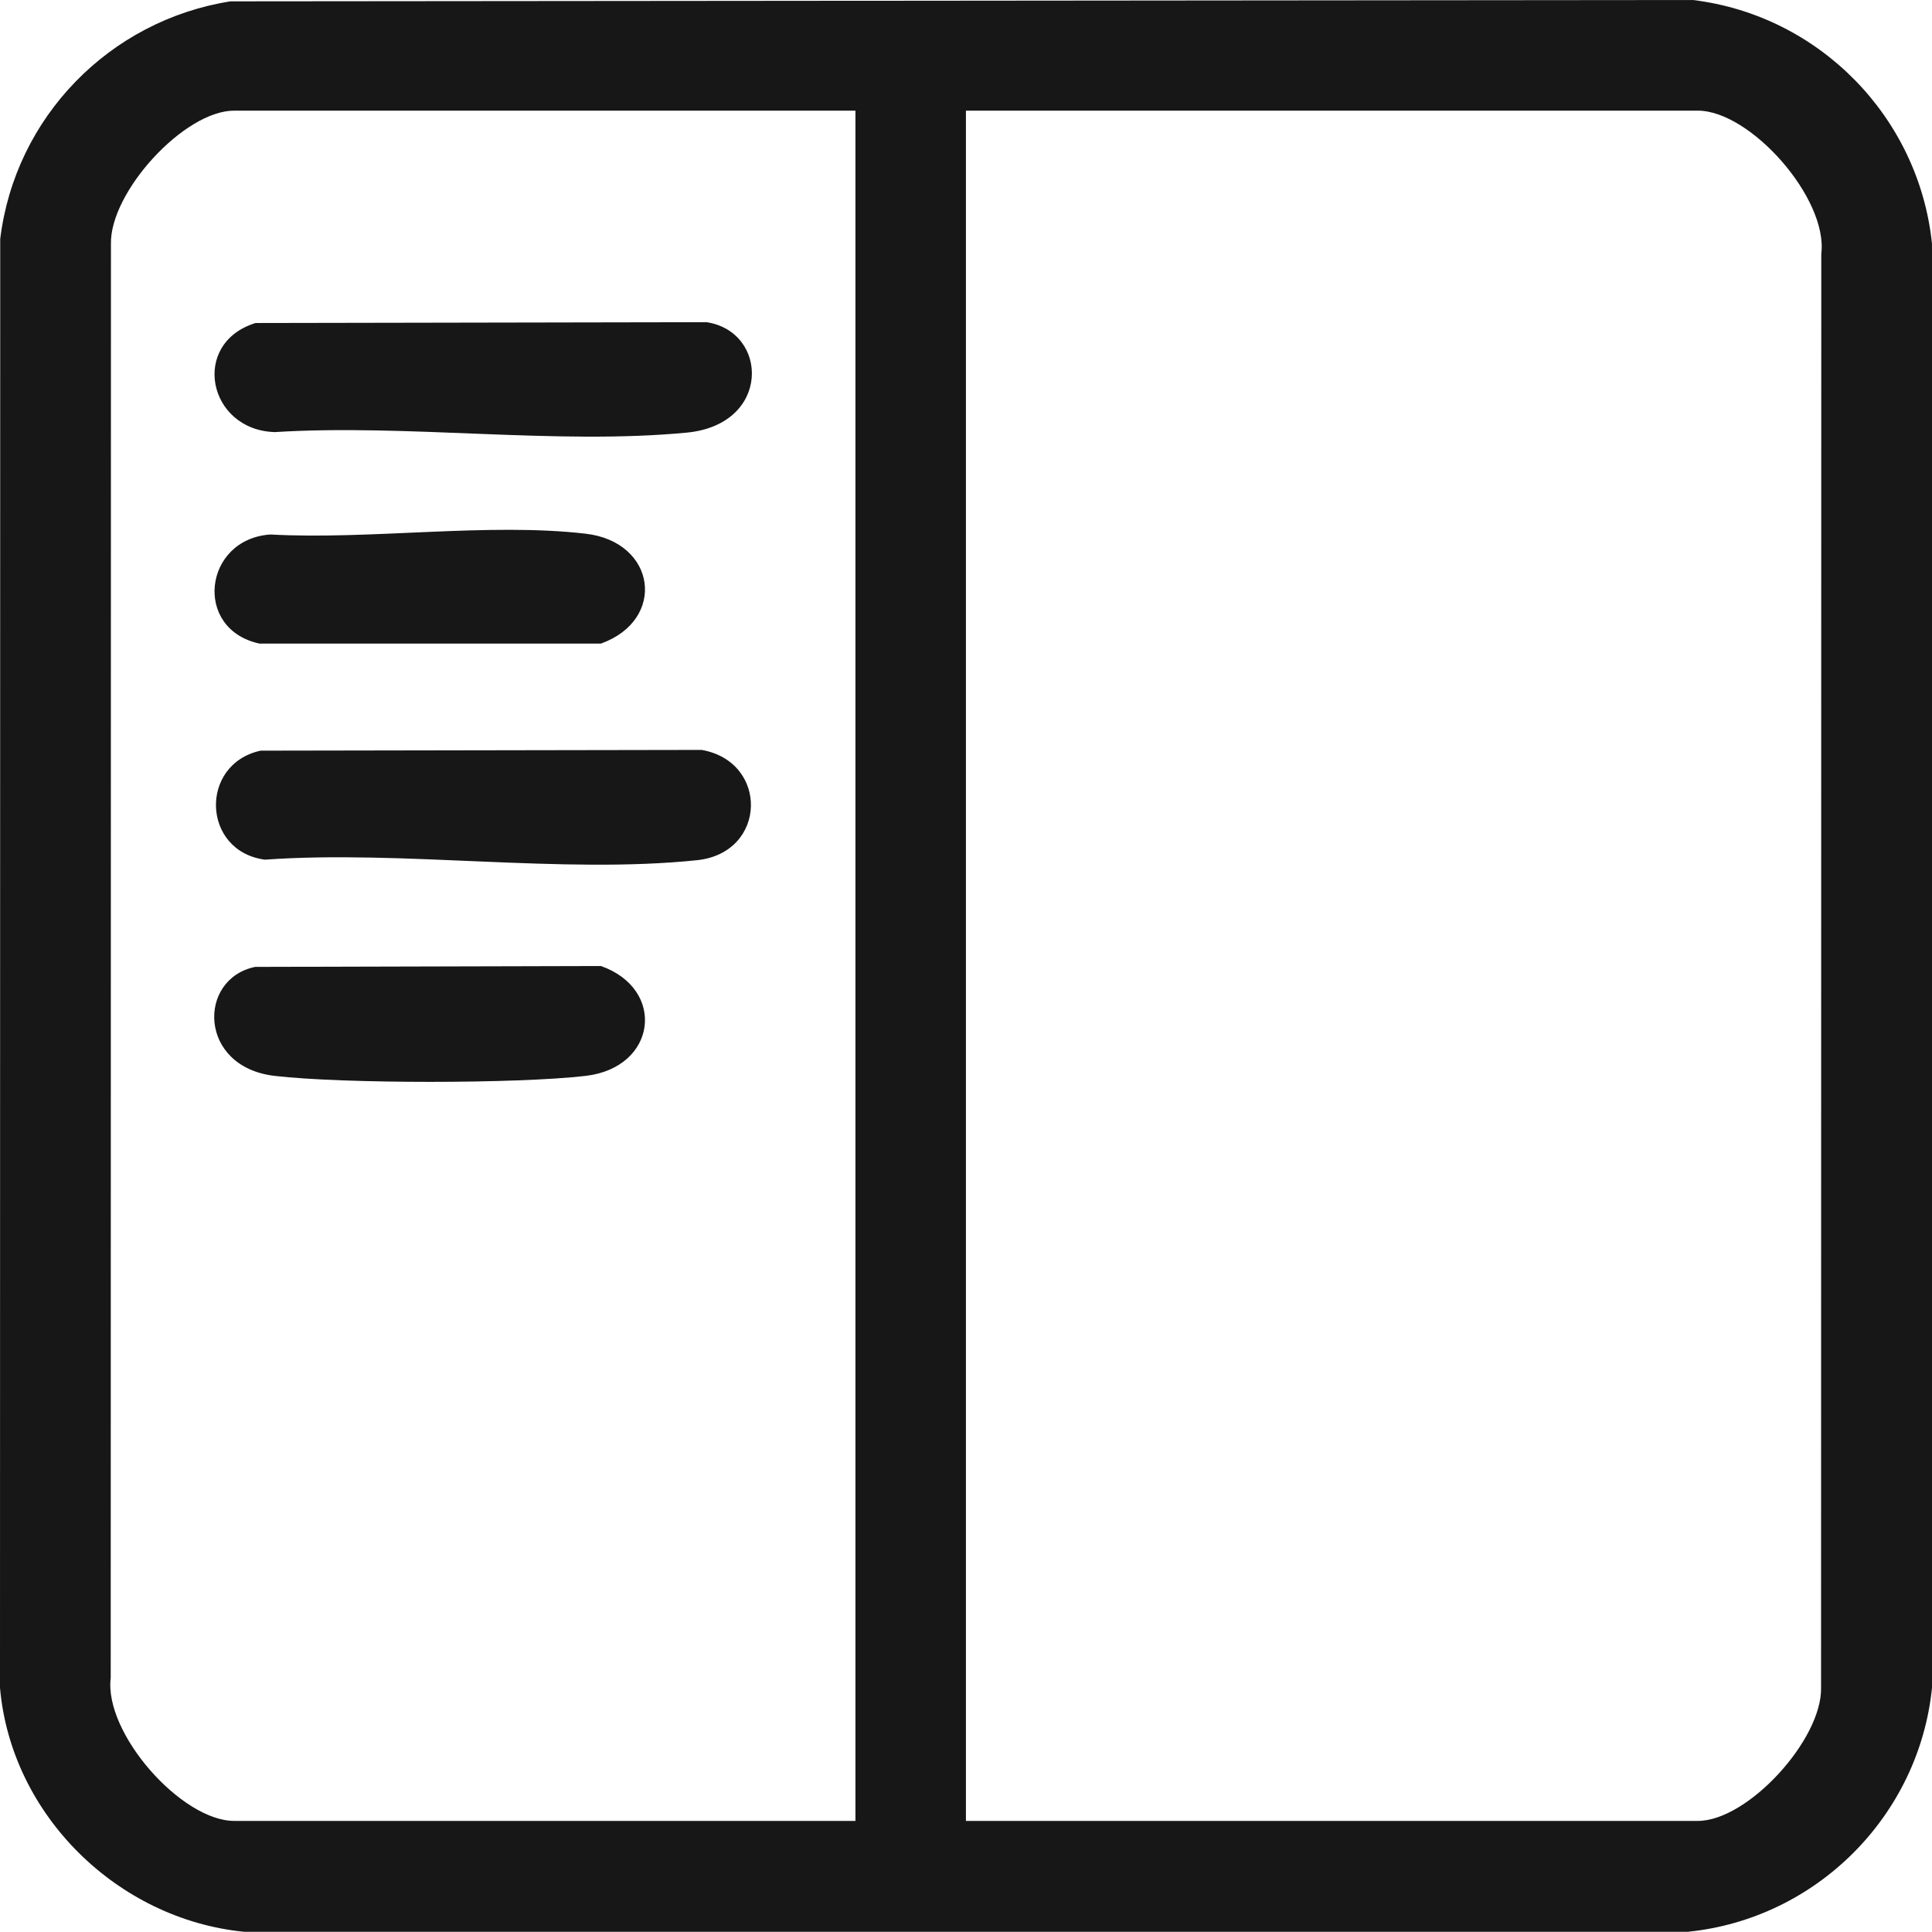
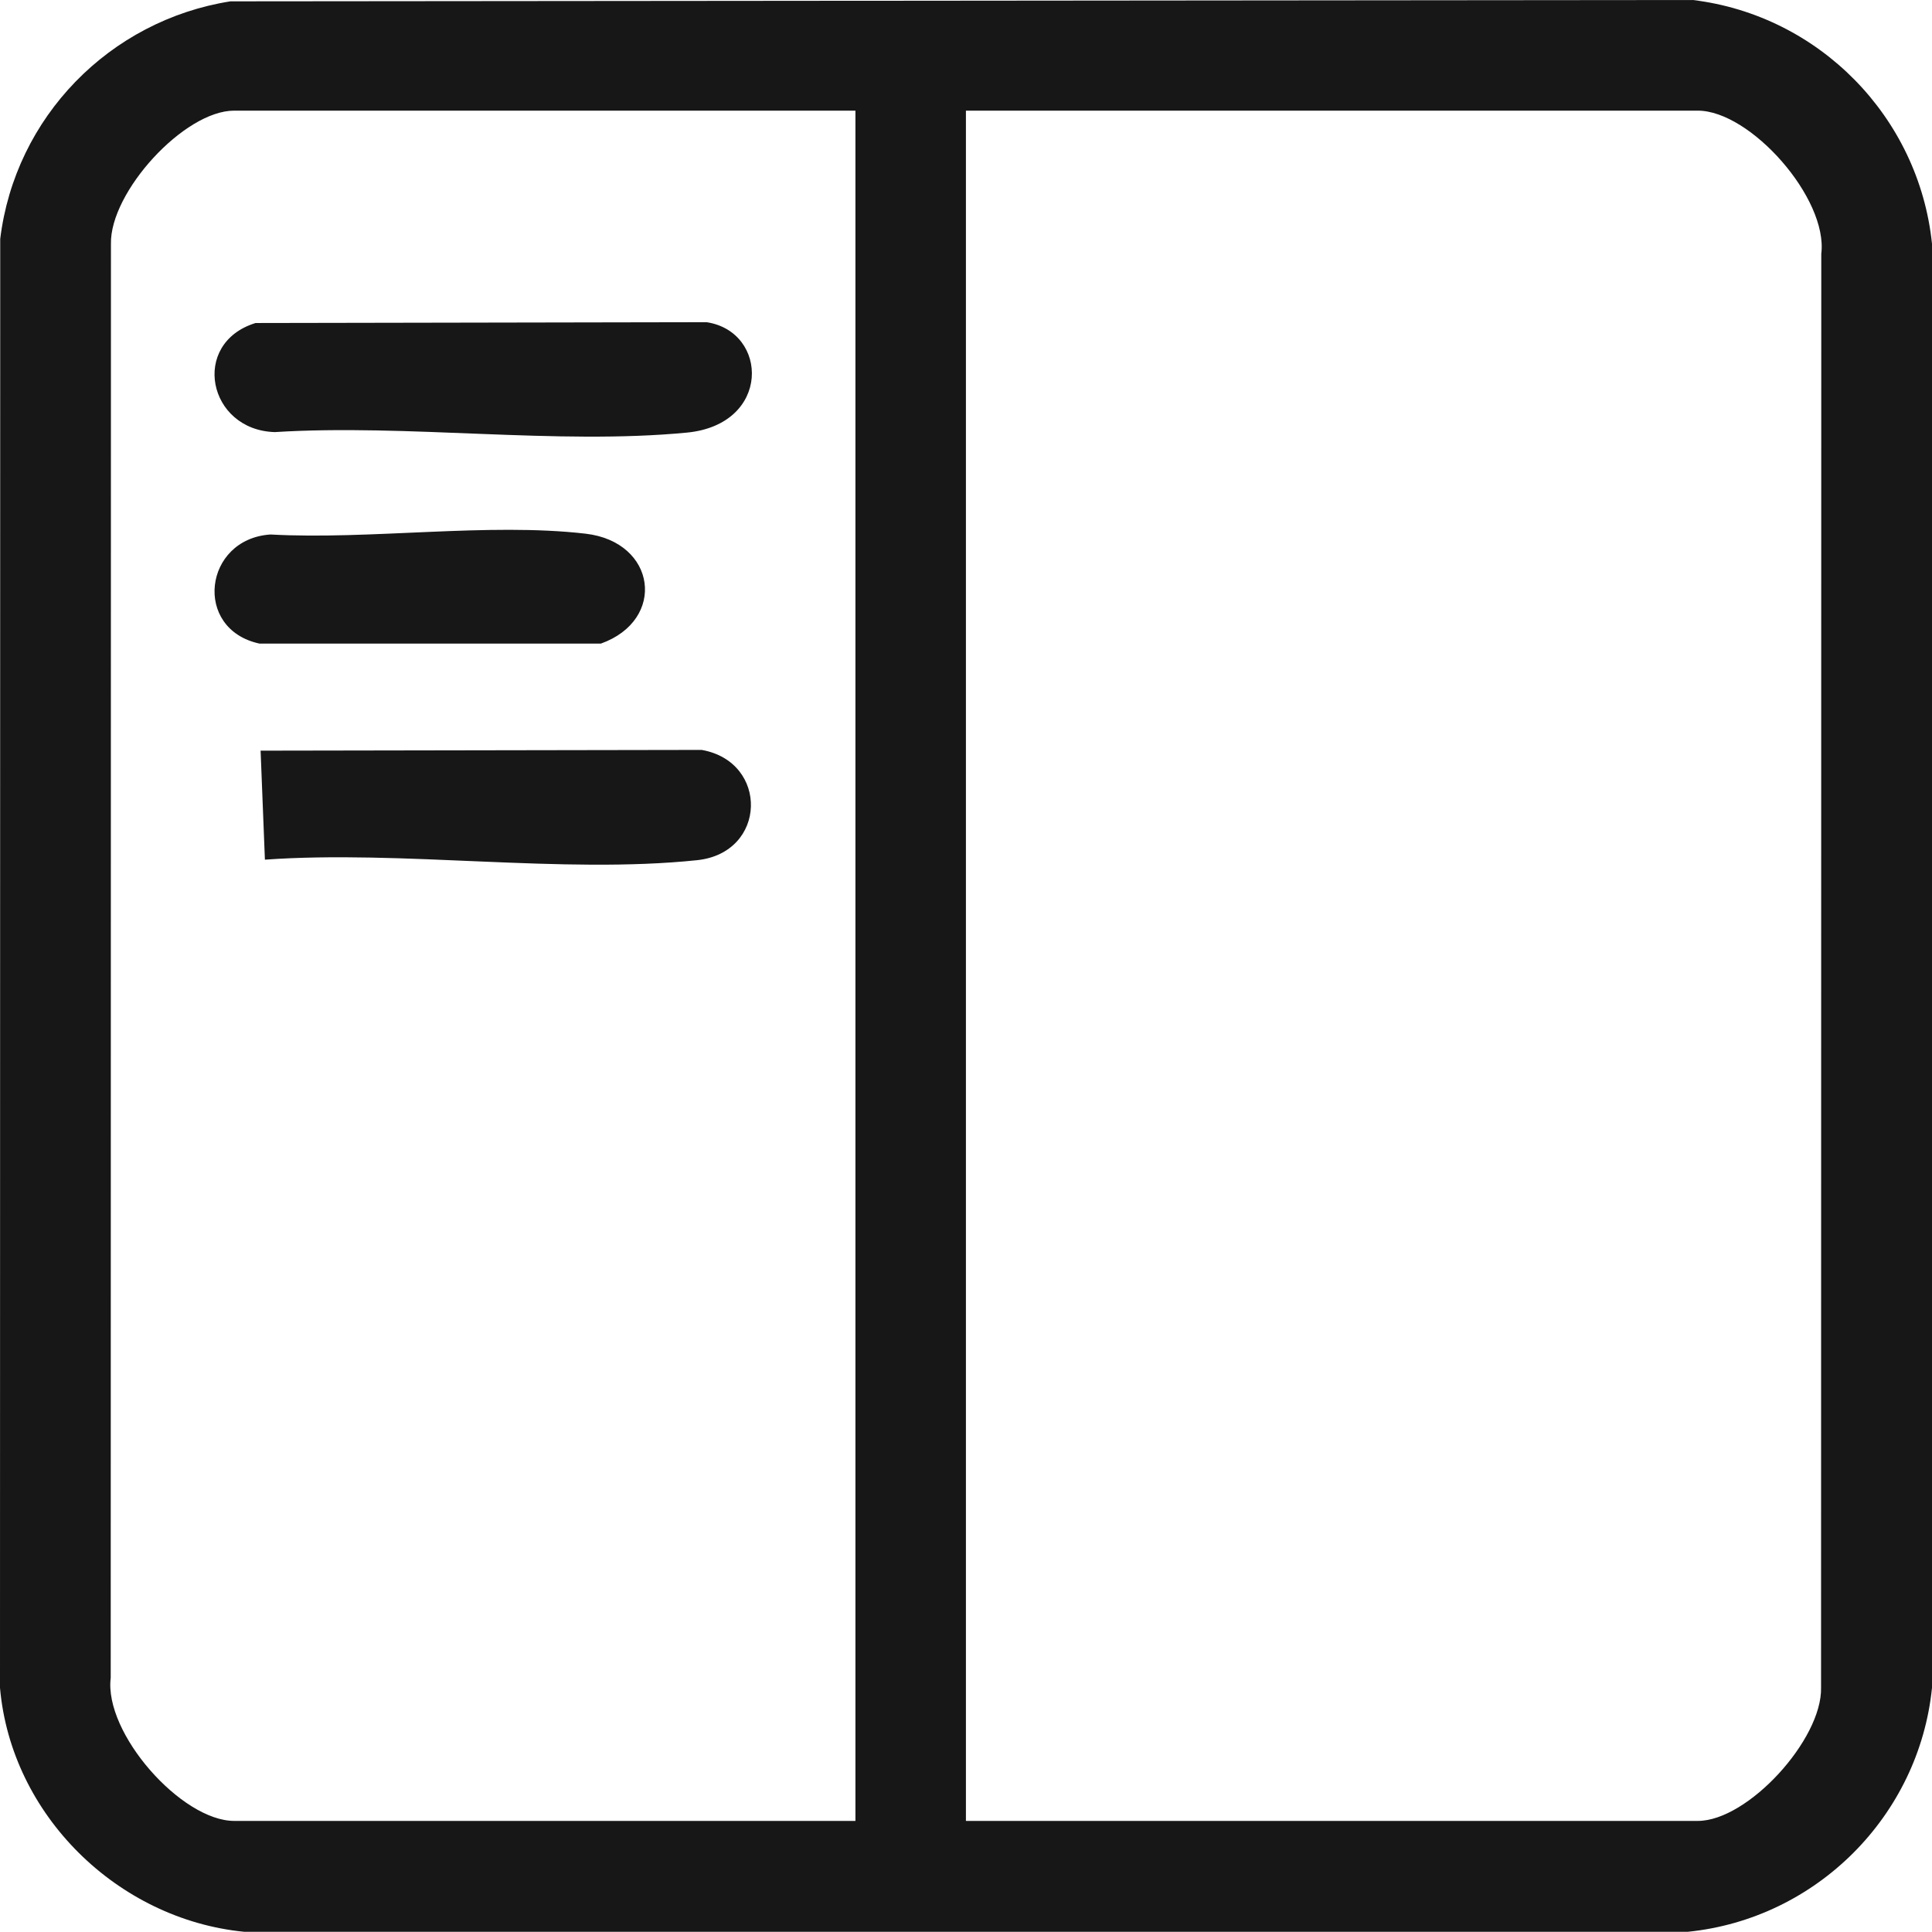
<svg xmlns="http://www.w3.org/2000/svg" width="26" height="26" viewBox="0 0 26 26" fill="none">
  <g clip-path="url(#clip0_2176_1474)">
    <path d="M3.101 0.018L22.781 0C24.481 0.206 25.823 1.573 26 3.28V22.714C25.825 24.438 24.445 25.821 22.716 25.997H3.284C1.58 25.828 0.15 24.425 0 22.714L0.003 3.215C0.203 1.577 1.474 0.275 3.101 0.018ZM11.511 1.489H3.151C2.479 1.489 1.477 2.585 1.493 3.284L1.49 22.579C1.397 23.325 2.443 24.505 3.152 24.505H11.512V1.489H11.511ZM13 24.505H22.849C23.521 24.505 24.523 23.41 24.507 22.711L24.51 3.415C24.603 2.67 23.557 1.489 22.848 1.489H12.999V24.505H13Z" fill="#171717" />
    <path d="M3.435 4.347L9.509 4.336C10.345 4.462 10.381 5.713 9.242 5.822C7.49 5.99 5.477 5.703 3.698 5.815C2.796 5.788 2.559 4.621 3.436 4.348L3.435 4.347Z" fill="#171717" />
-     <path d="M3.507 10.102L9.443 10.092C10.349 10.252 10.324 11.477 9.381 11.576C7.564 11.766 5.418 11.437 3.565 11.569C2.715 11.456 2.679 10.283 3.507 10.102Z" fill="#171717" />
+     <path d="M3.507 10.102L9.443 10.092C10.349 10.252 10.324 11.477 9.381 11.576C7.564 11.766 5.418 11.437 3.565 11.569Z" fill="#171717" />
    <path d="M3.64 7.193C4.983 7.267 6.565 7.03 7.88 7.182C8.834 7.292 8.974 8.343 8.087 8.661H3.491C2.593 8.466 2.741 7.252 3.64 7.193Z" fill="#171717" />
-     <path d="M3.434 13.012L8.087 13C8.969 13.312 8.84 14.368 7.88 14.479C6.958 14.586 4.619 14.586 3.697 14.479C2.665 14.36 2.655 13.171 3.434 13.012Z" fill="#171717" />
  </g>
  <defs>
    <clipPath id="clip0_2176_1474">
      <rect width="26" height="25.997" fill="white" />
    </clipPath>
  </defs>
</svg>